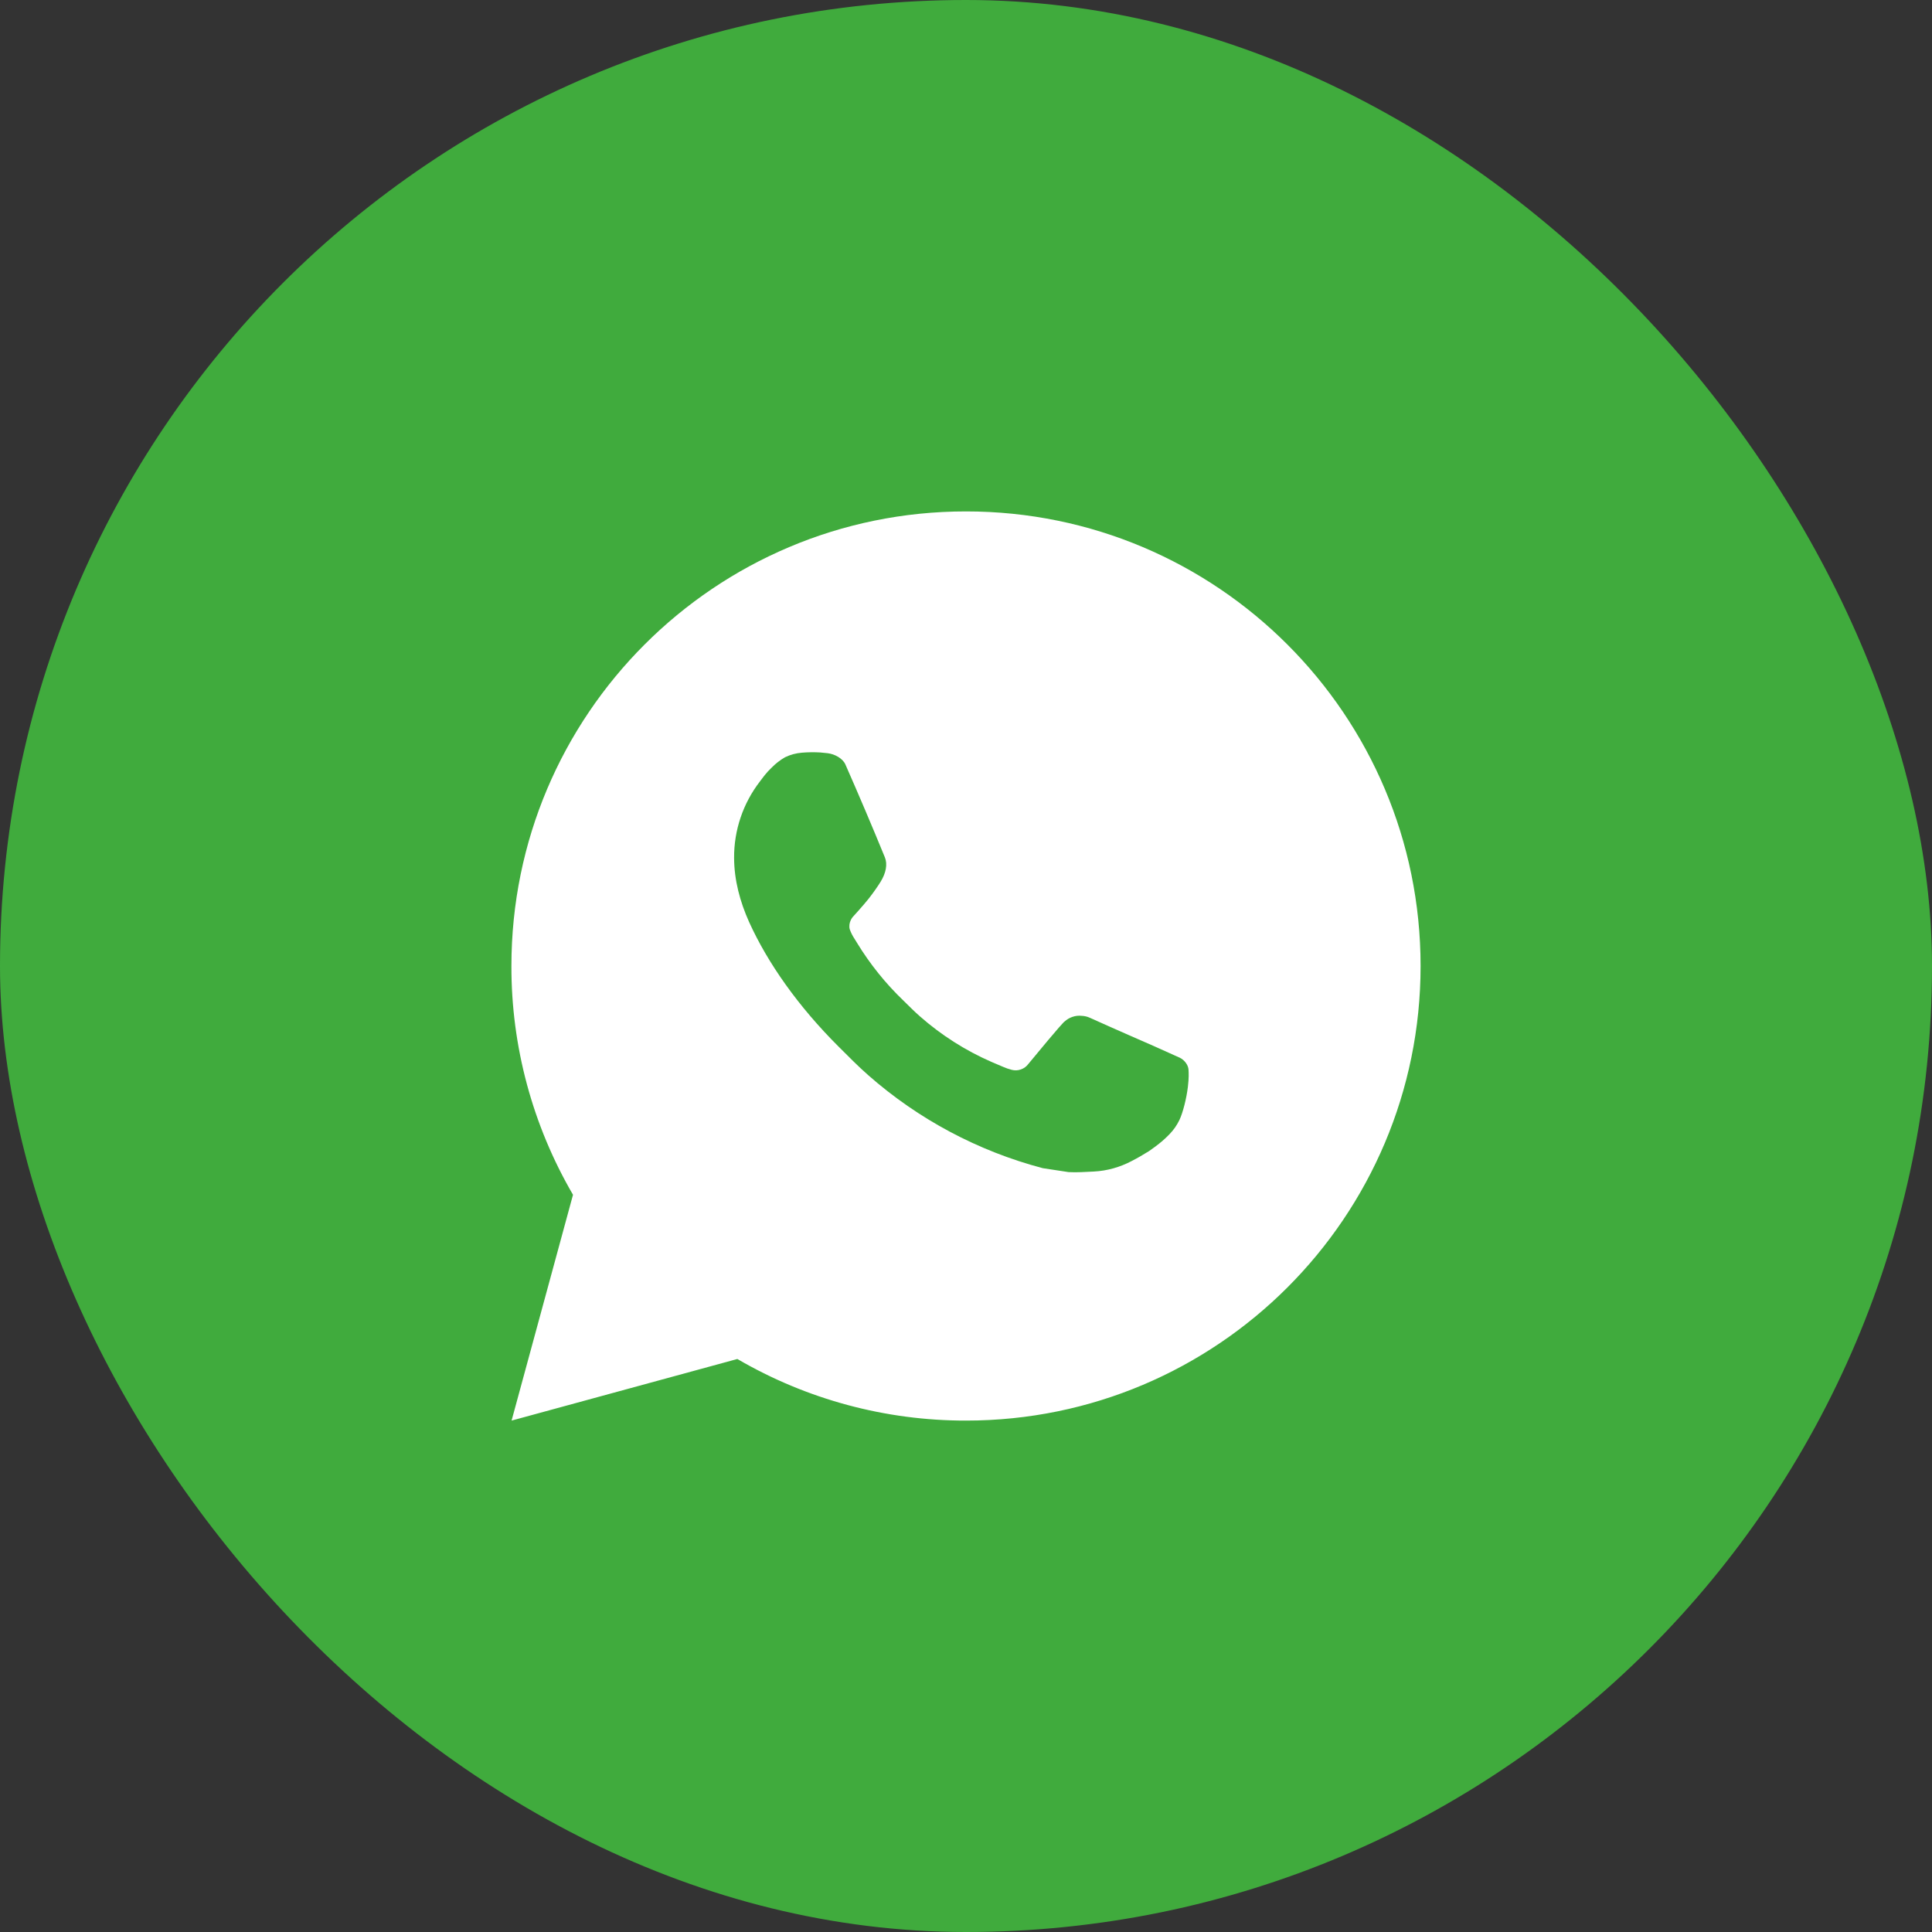
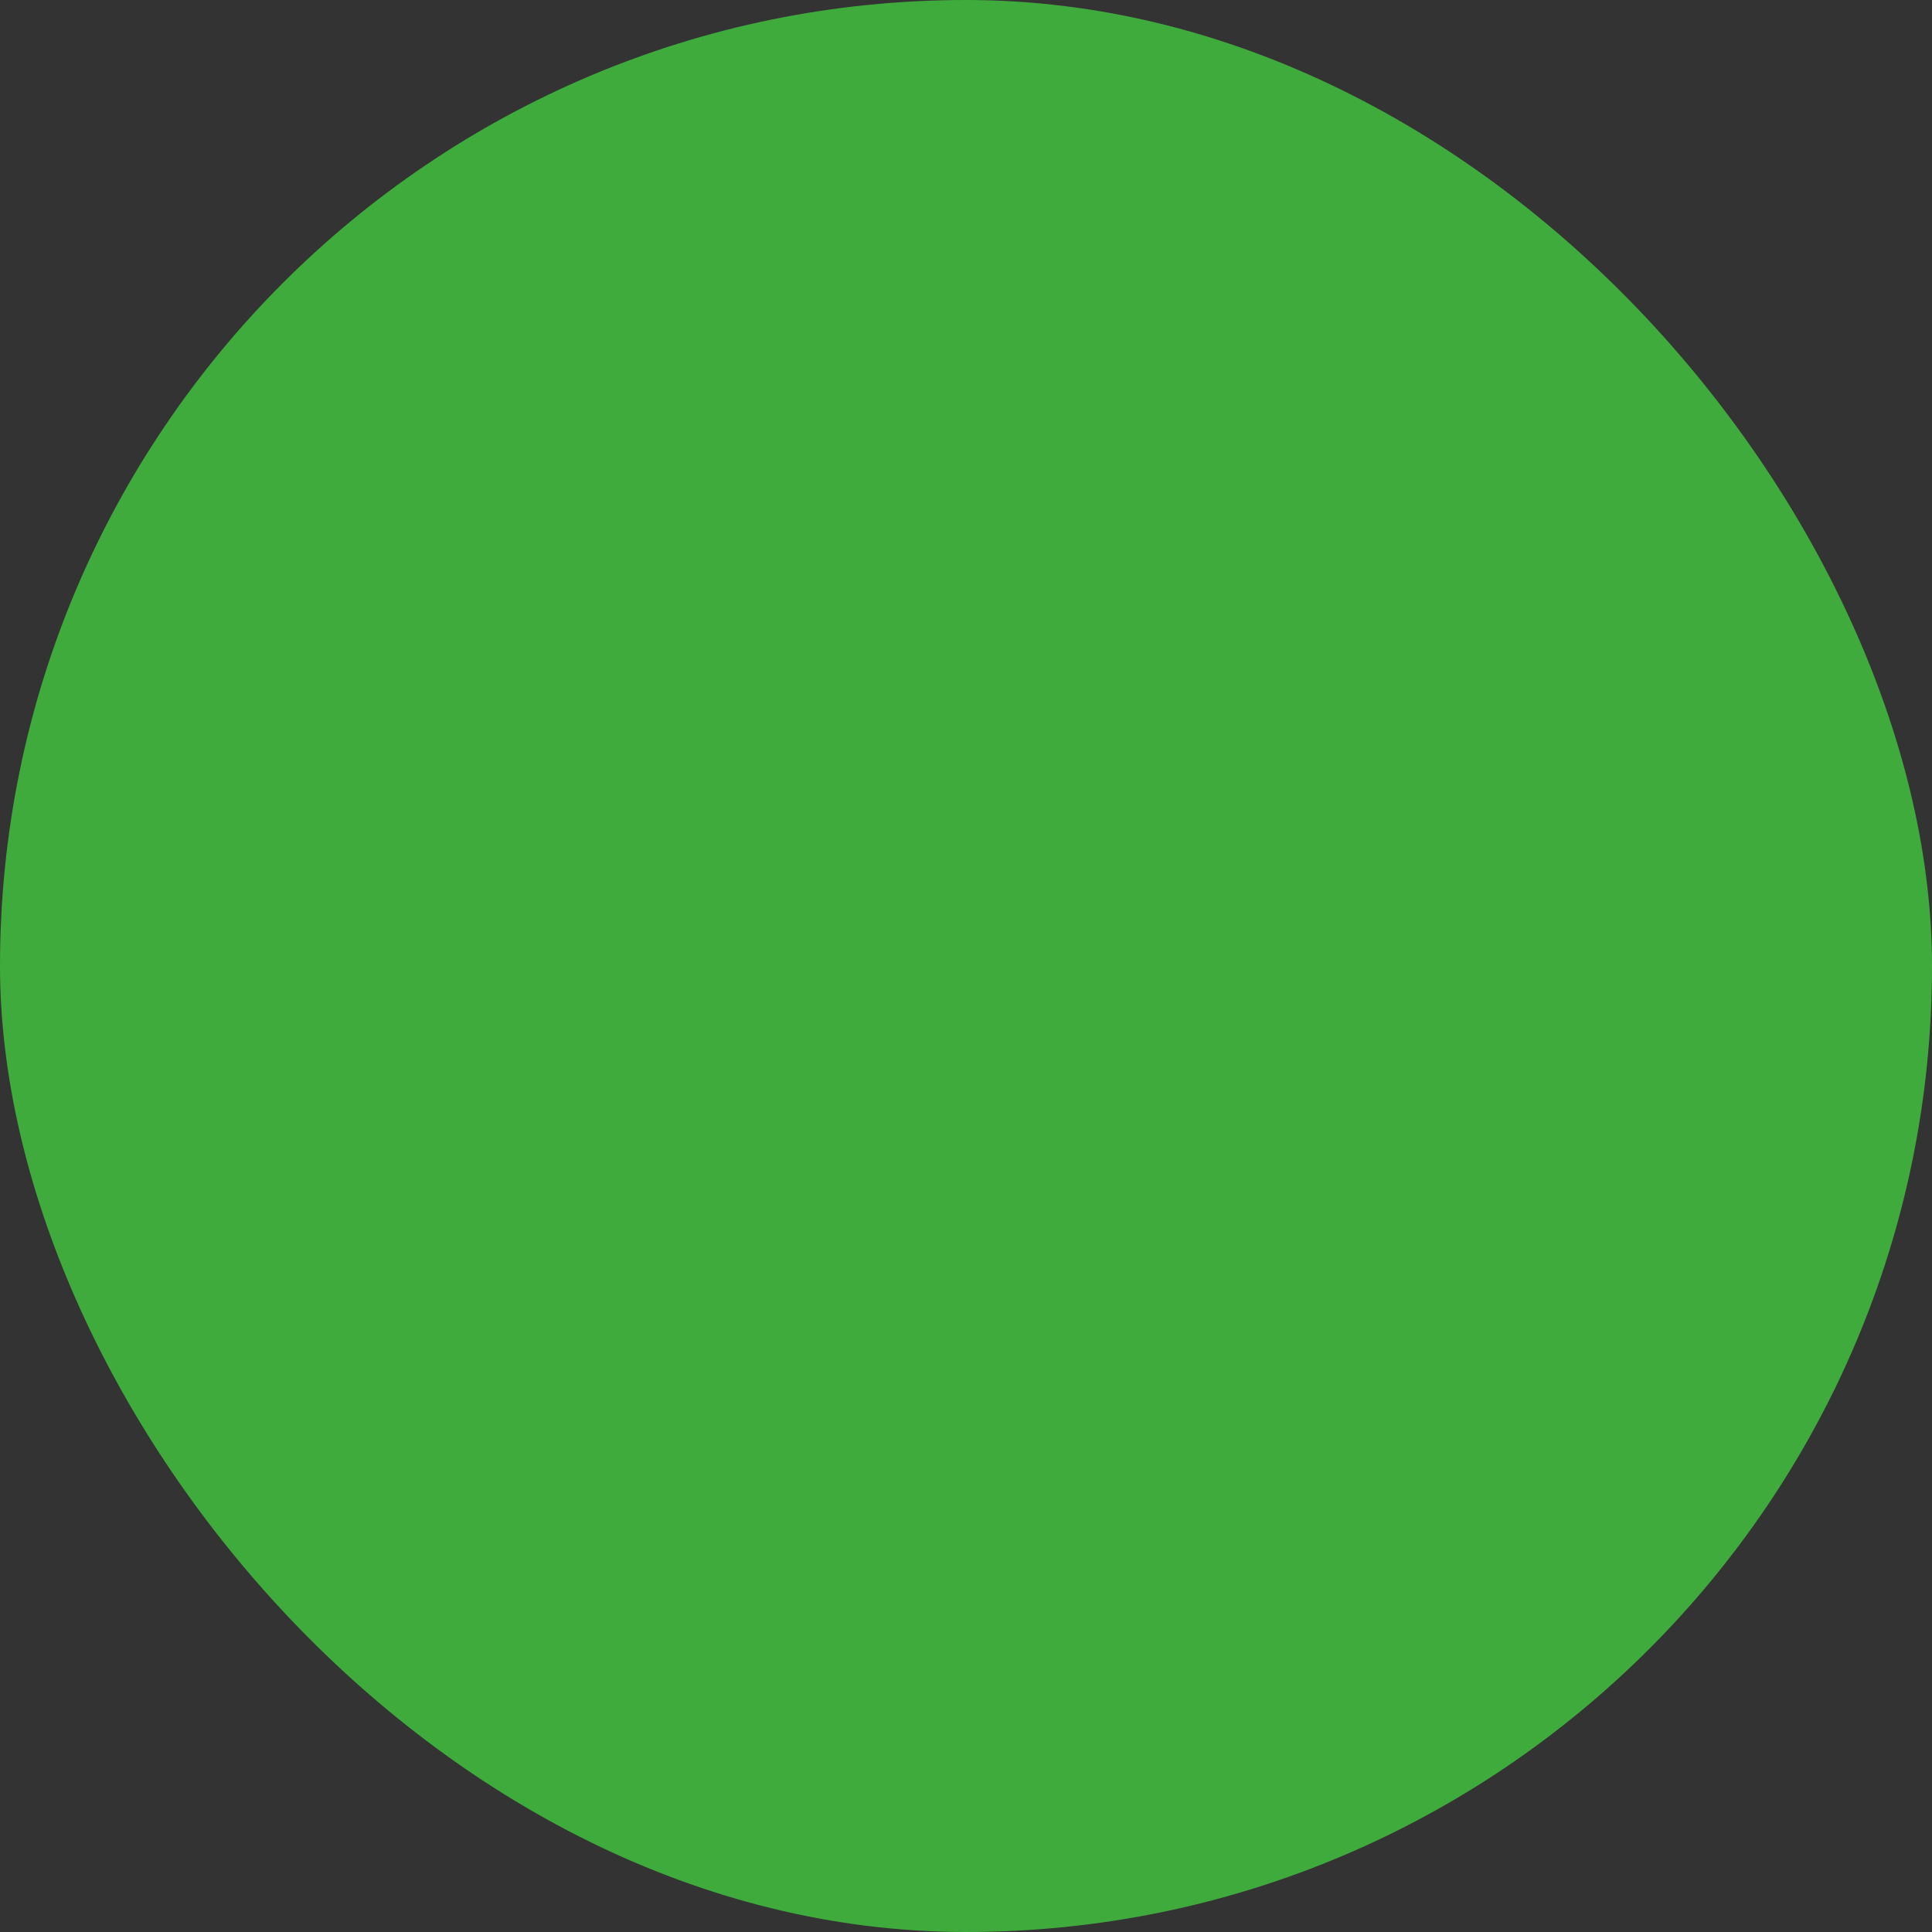
<svg xmlns="http://www.w3.org/2000/svg" width="34" height="34" viewBox="0 0 34 34" fill="none">
  <rect x="0" y="0" width="34" height="34" fill="#333333" stroke="none" />
  <rect width="34" height="34" rx="17" fill="#40AB3D" />
-   <path d="M17 9C21.418 9 25 12.582 25 17C25 21.418 21.418 25 17 25C15.586 25.002 14.197 24.628 12.976 23.916L9.003 25L10.084 21.026C9.372 19.804 8.997 18.414 9 17C9 12.582 12.581 9 17 9ZM14.273 13.24L14.113 13.246C14.01 13.254 13.909 13.281 13.816 13.326C13.729 13.376 13.65 13.437 13.58 13.509C13.484 13.599 13.43 13.678 13.372 13.754C13.076 14.138 12.916 14.611 12.919 15.096C12.92 15.488 13.023 15.87 13.183 16.226C13.51 16.948 14.048 17.712 14.759 18.42C14.93 18.59 15.098 18.762 15.279 18.921C16.162 19.698 17.213 20.258 18.351 20.558L18.805 20.627C18.953 20.635 19.101 20.624 19.25 20.617C19.483 20.605 19.71 20.541 19.916 20.432C20.021 20.378 20.123 20.319 20.223 20.256C20.223 20.256 20.257 20.233 20.323 20.184C20.431 20.104 20.497 20.047 20.587 19.954C20.654 19.884 20.71 19.804 20.755 19.712C20.817 19.582 20.88 19.333 20.905 19.126C20.924 18.967 20.919 18.881 20.916 18.827C20.913 18.742 20.842 18.653 20.764 18.615L20.299 18.406C20.299 18.406 19.603 18.103 19.177 17.91C19.133 17.89 19.085 17.879 19.036 17.877C18.982 17.871 18.926 17.877 18.874 17.895C18.822 17.912 18.774 17.941 18.734 17.978C18.73 17.977 18.676 18.022 18.098 18.723C18.065 18.768 18.019 18.802 17.967 18.82C17.914 18.839 17.857 18.841 17.804 18.827C17.751 18.813 17.7 18.796 17.651 18.774C17.552 18.733 17.517 18.717 17.449 18.688C16.99 18.488 16.565 18.217 16.189 17.886C16.088 17.798 15.995 17.702 15.899 17.609C15.584 17.307 15.31 16.966 15.083 16.594L15.036 16.518C15.002 16.467 14.975 16.412 14.954 16.354C14.924 16.237 15.003 16.142 15.003 16.142C15.003 16.142 15.197 15.93 15.288 15.814C15.376 15.702 15.45 15.594 15.498 15.516C15.592 15.364 15.622 15.208 15.572 15.087C15.348 14.54 15.117 13.996 14.878 13.454C14.831 13.347 14.691 13.27 14.564 13.255C14.52 13.25 14.477 13.246 14.434 13.242C14.327 13.236 14.219 13.237 14.112 13.246L14.273 13.24Z" fill="white" />
</svg>